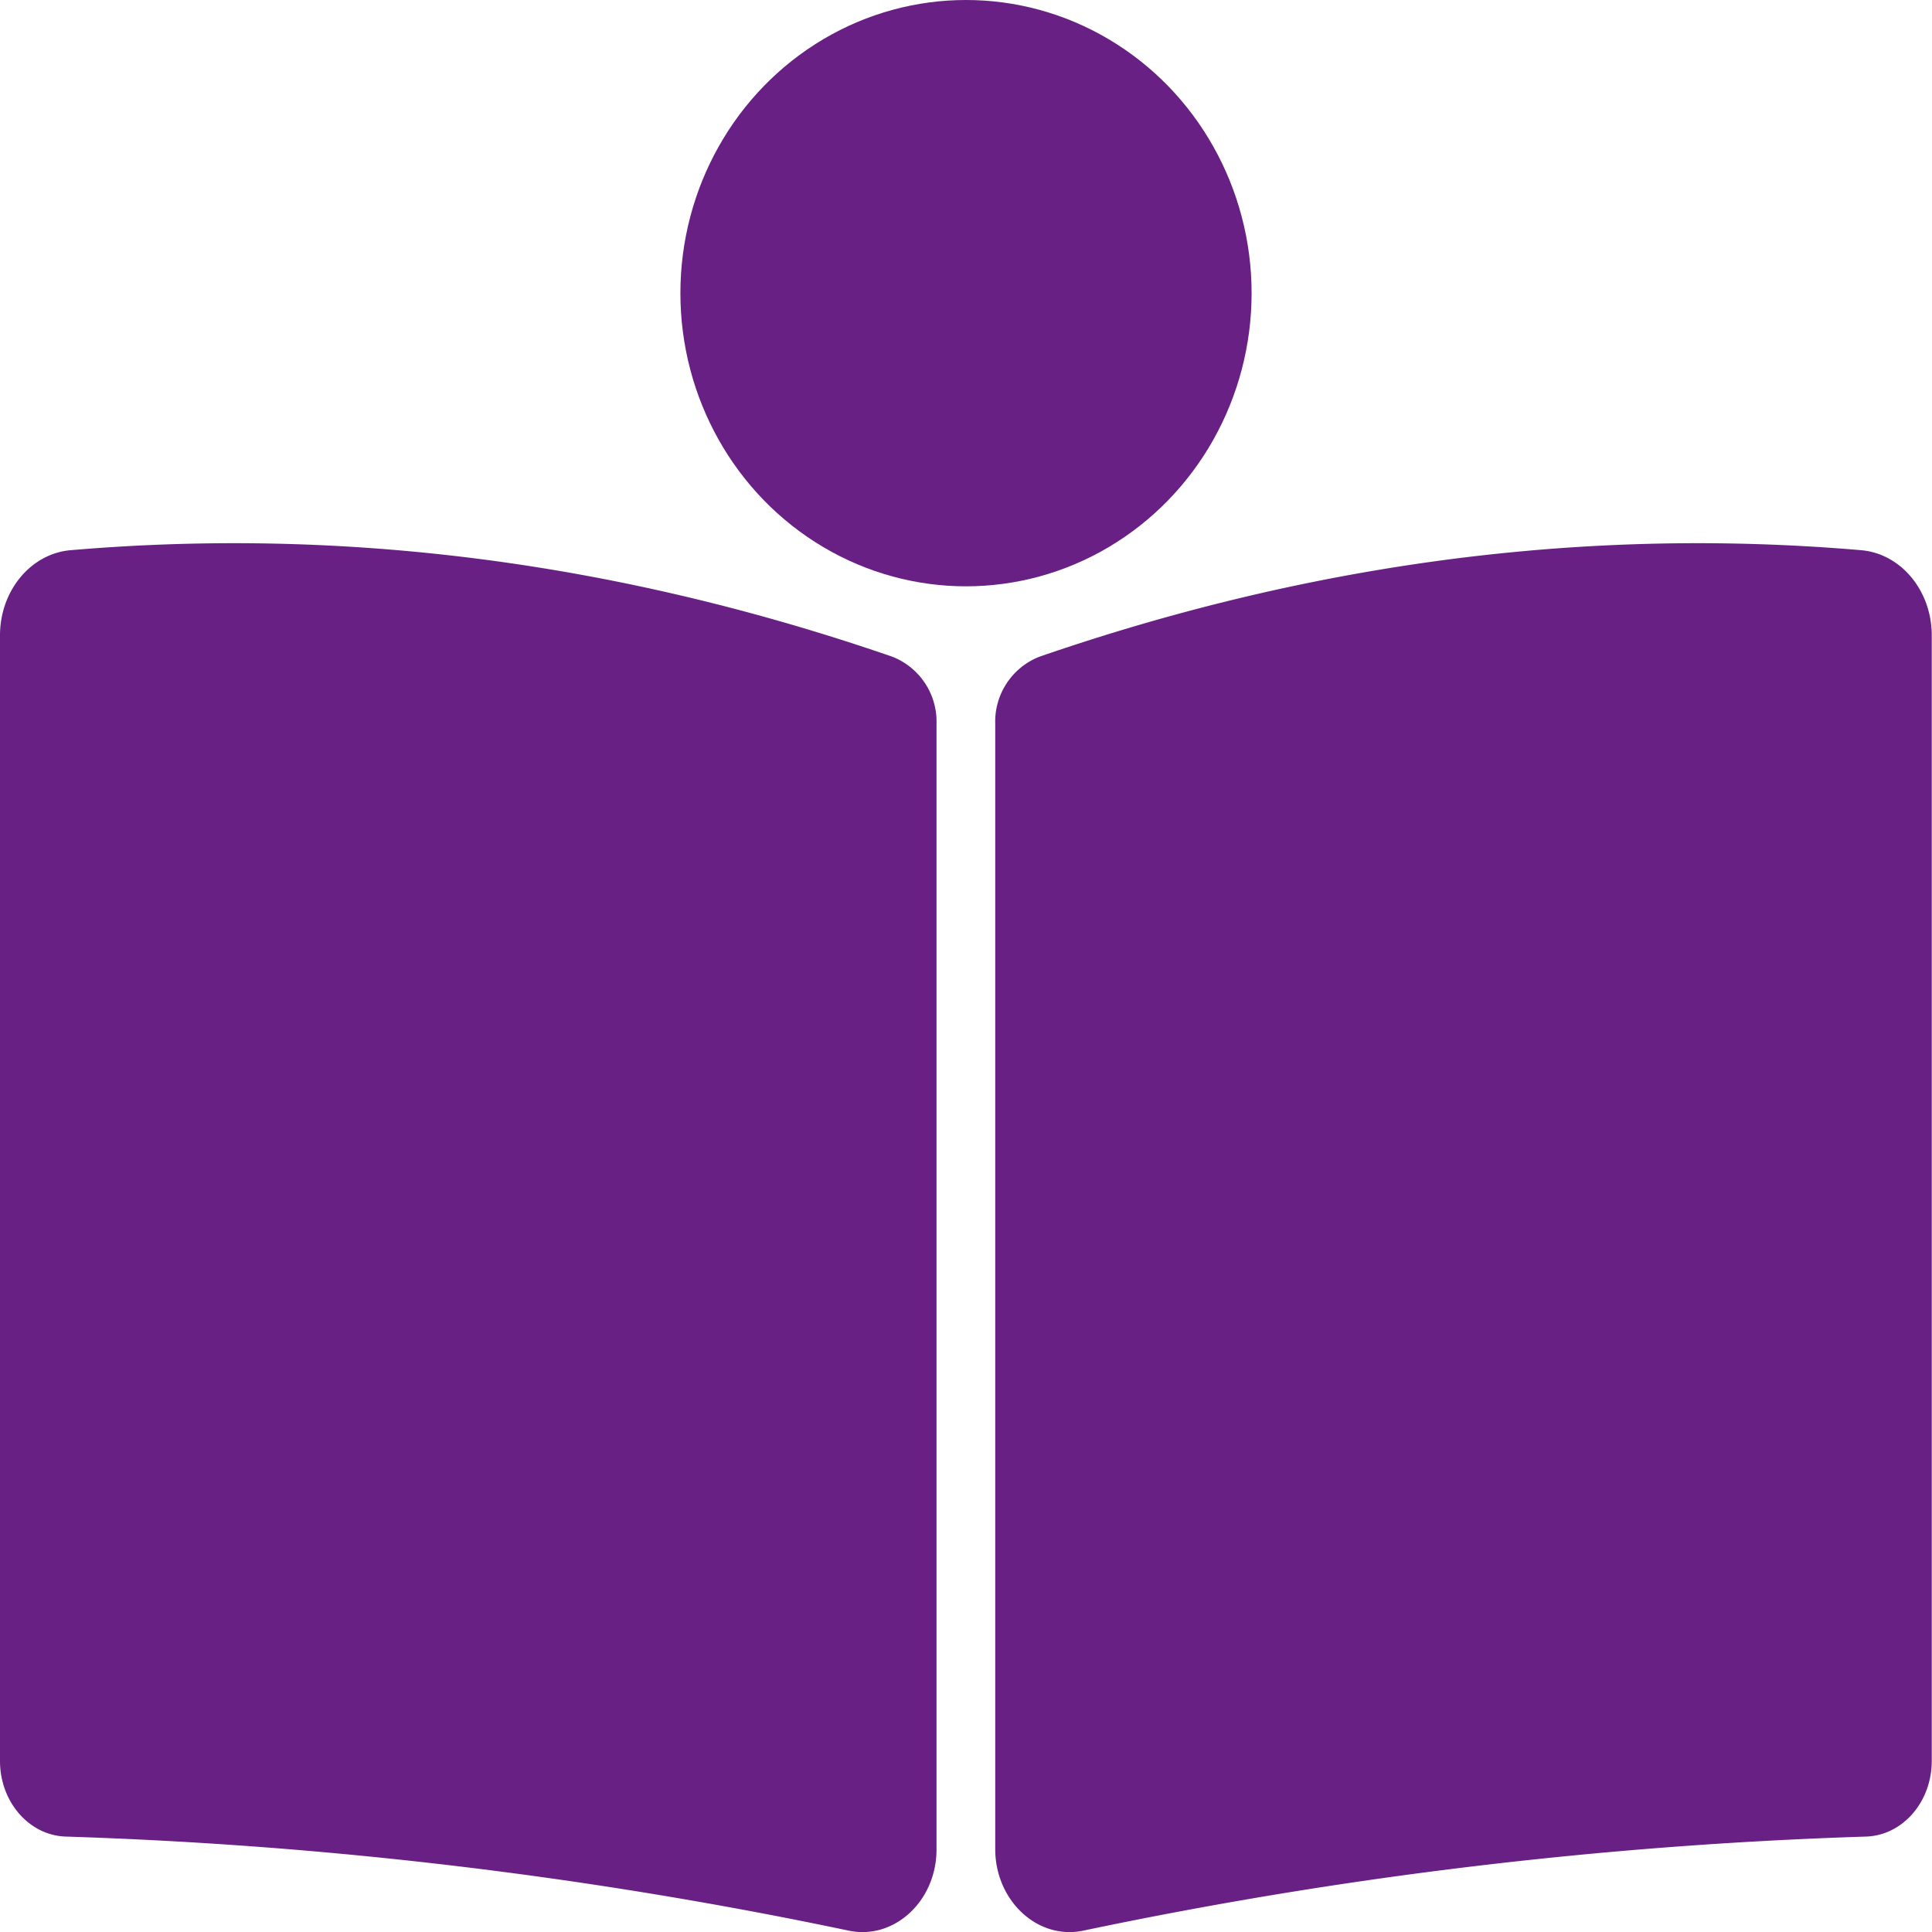
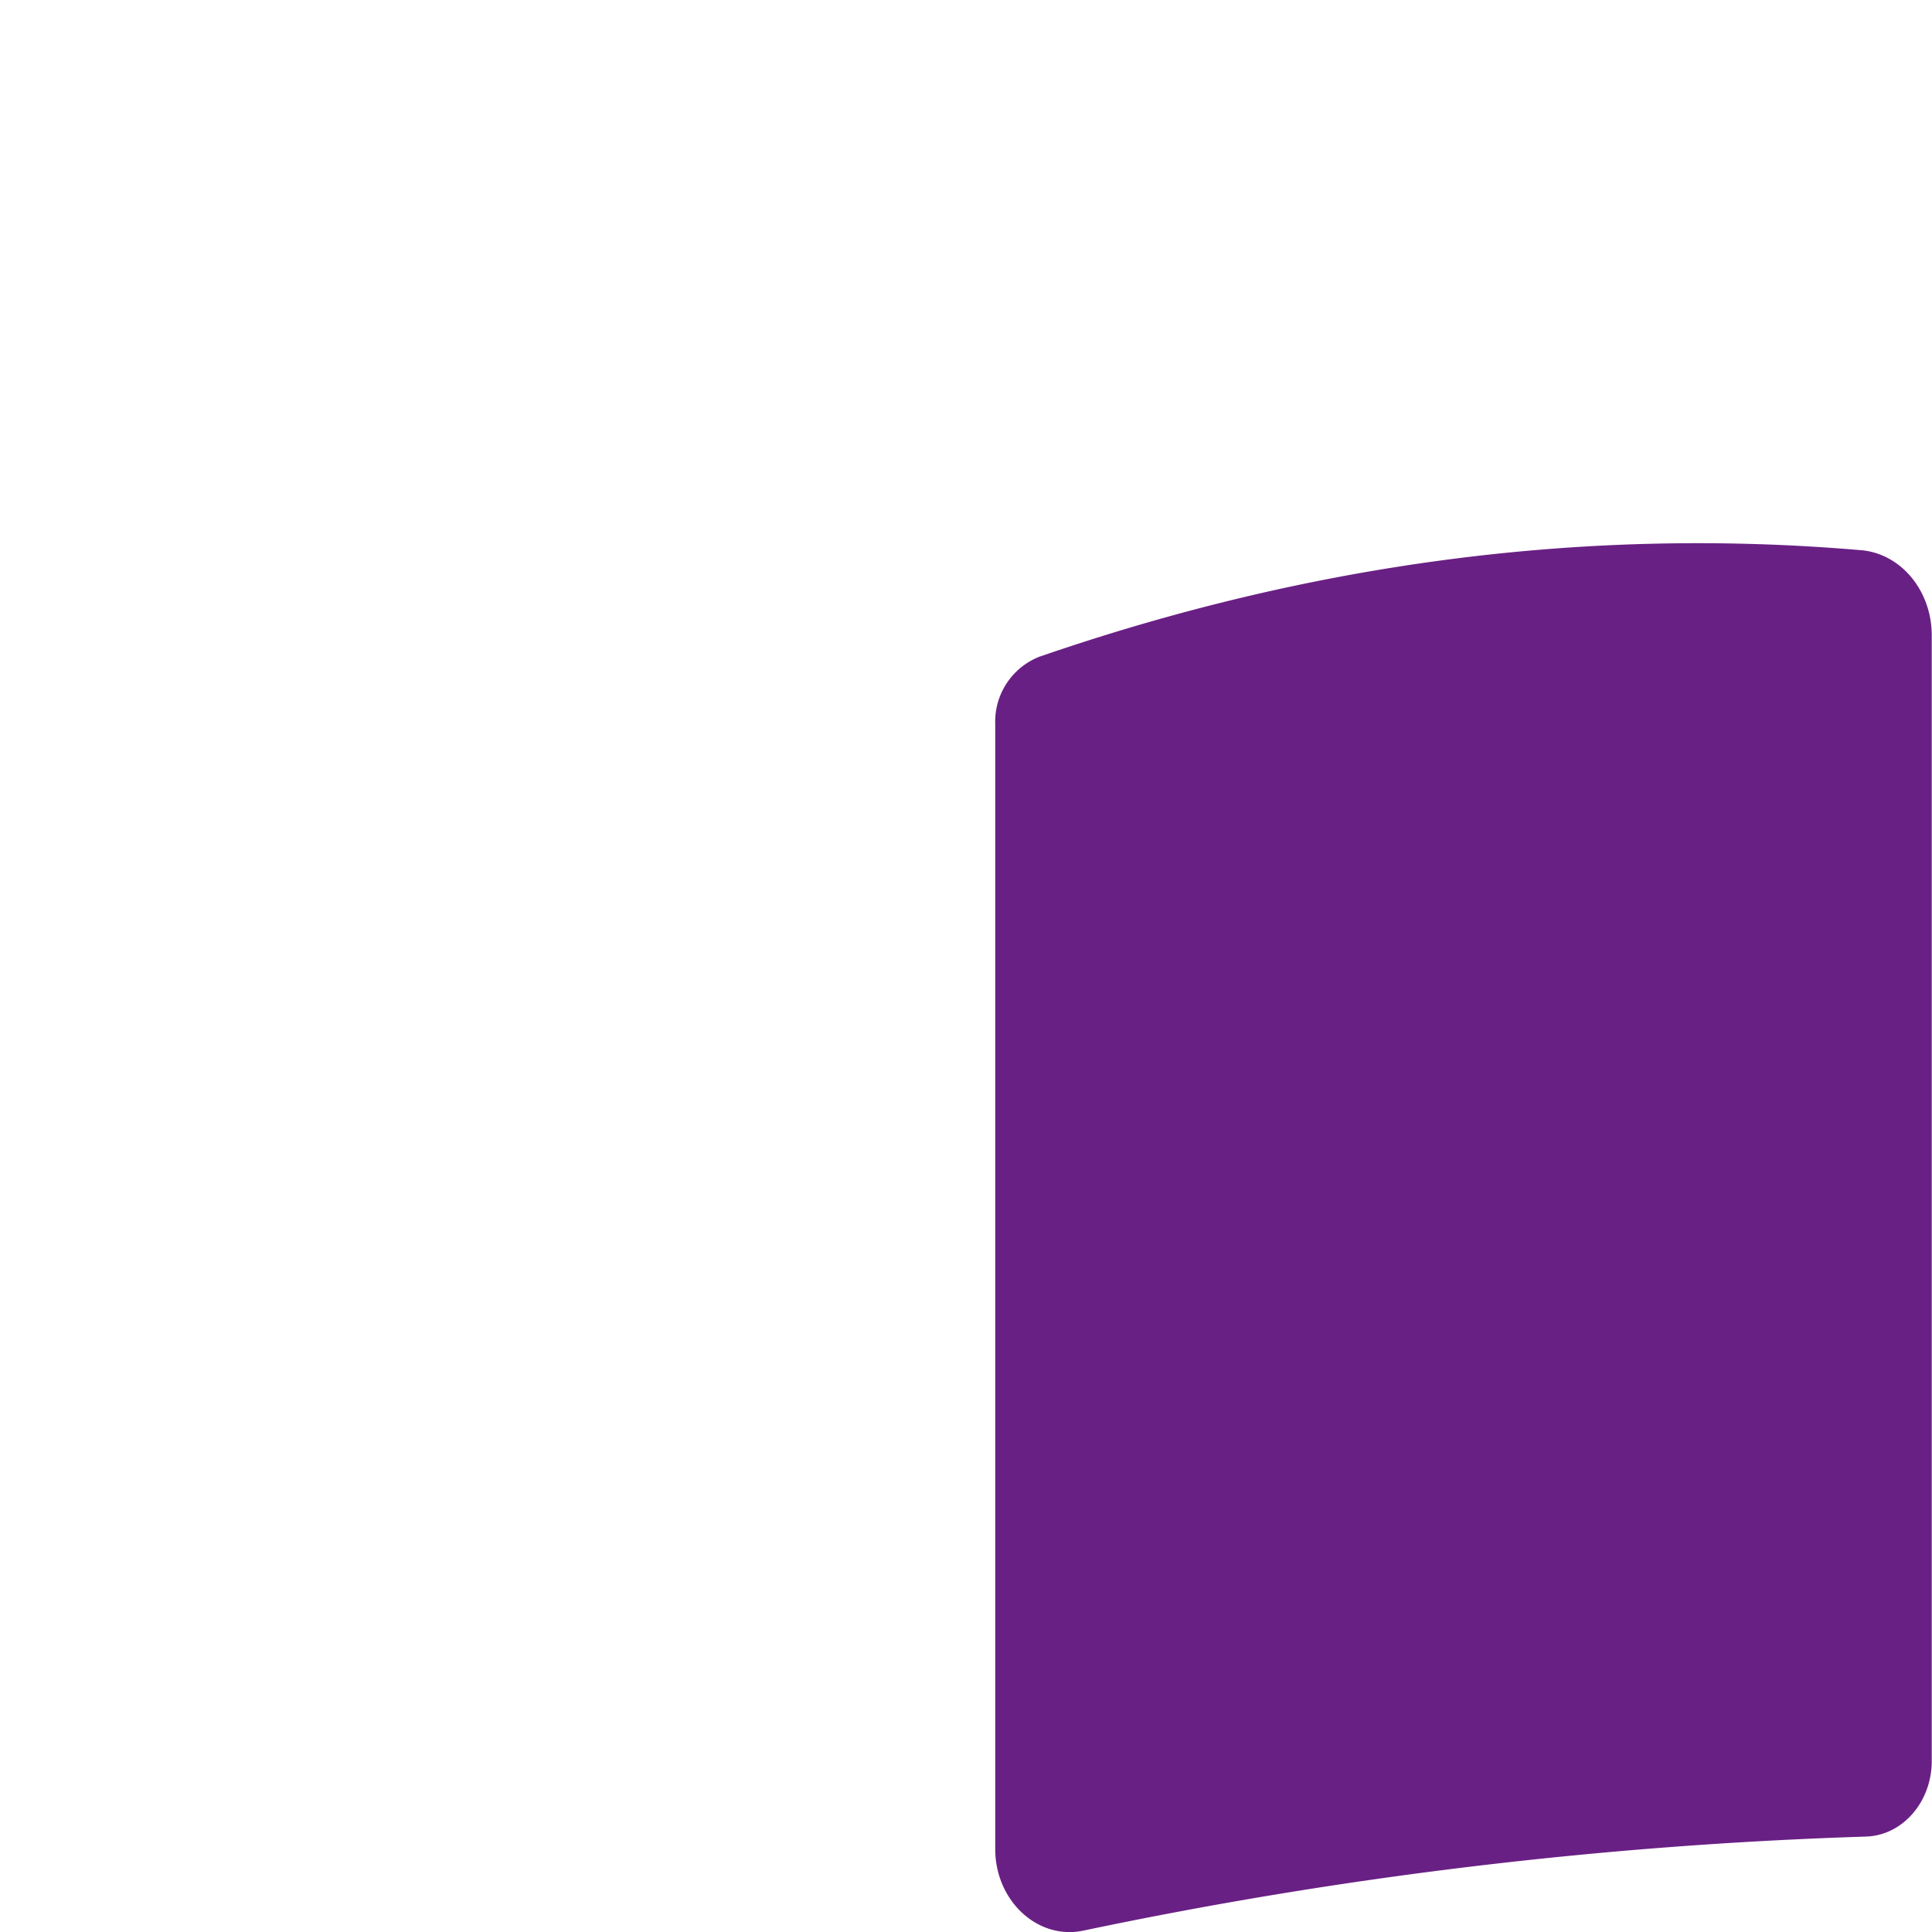
<svg xmlns="http://www.w3.org/2000/svg" viewBox="0 0 230 230">
  <defs>
    <style>.cls-1{fill:#692084;}</style>
  </defs>
  <g id="Layer_2" data-name="Layer 2">
    <g id="Layer_1-2" data-name="Layer 1">
-       <path class="cls-1" d="M101,229.83A535.17,535.17,0,0,0,7.84,218.64c-4.37-.13-7.84-4.13-7.84-9v-134c0-5.31,3.66-9.73,8.4-10.14q48.92-4.19,97.83,12.68a8.3,8.3,0,0,1,5.26,8v134C111.49,226.31,106.44,231,101,229.83Z" />
      <path class="cls-1" d="M129,229.83a535.17,535.17,0,0,1,93.13-11.19c4.37-.13,7.84-4.13,7.84-9v-134c0-5.31-3.66-9.73-8.4-10.14q-48.91-4.19-97.83,12.68a8.3,8.3,0,0,0-5.26,8v134C118.51,226.31,123.56,231,129,229.83Z" />
-       <ellipse class="cls-1" cx="115" cy="34.9" rx="34" ry="34.9" />
    </g>
  </g>
</svg>